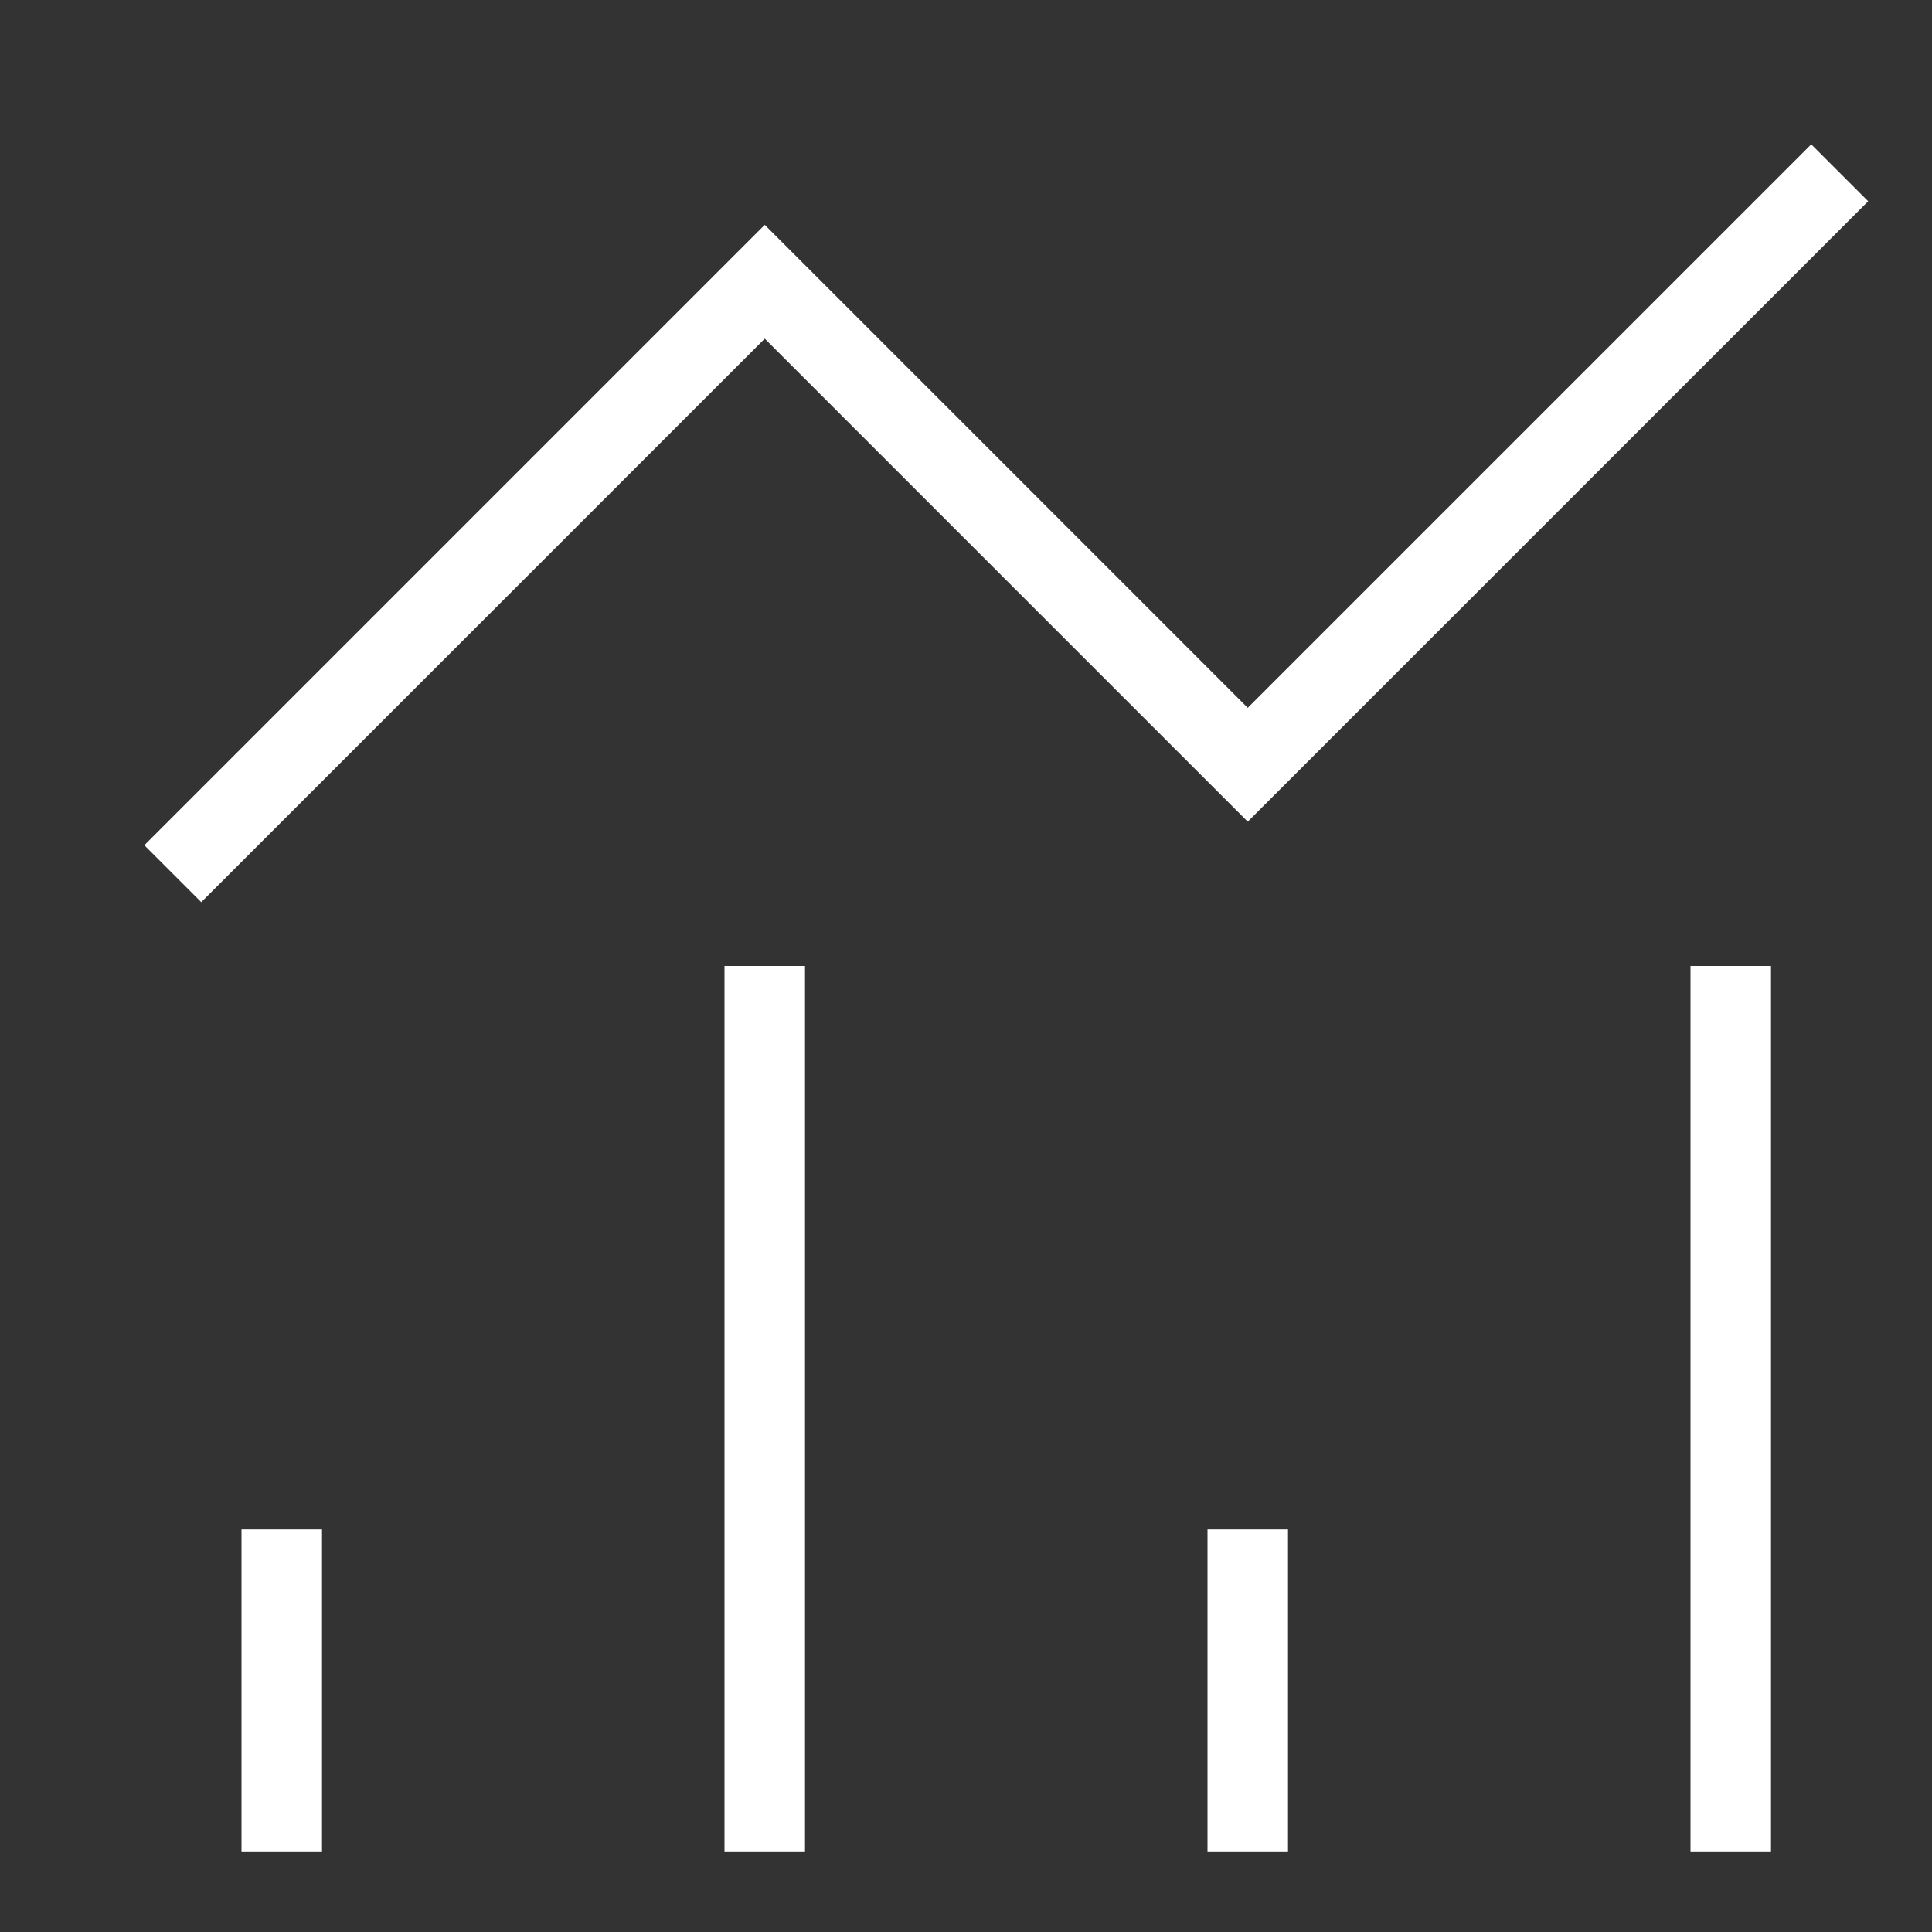
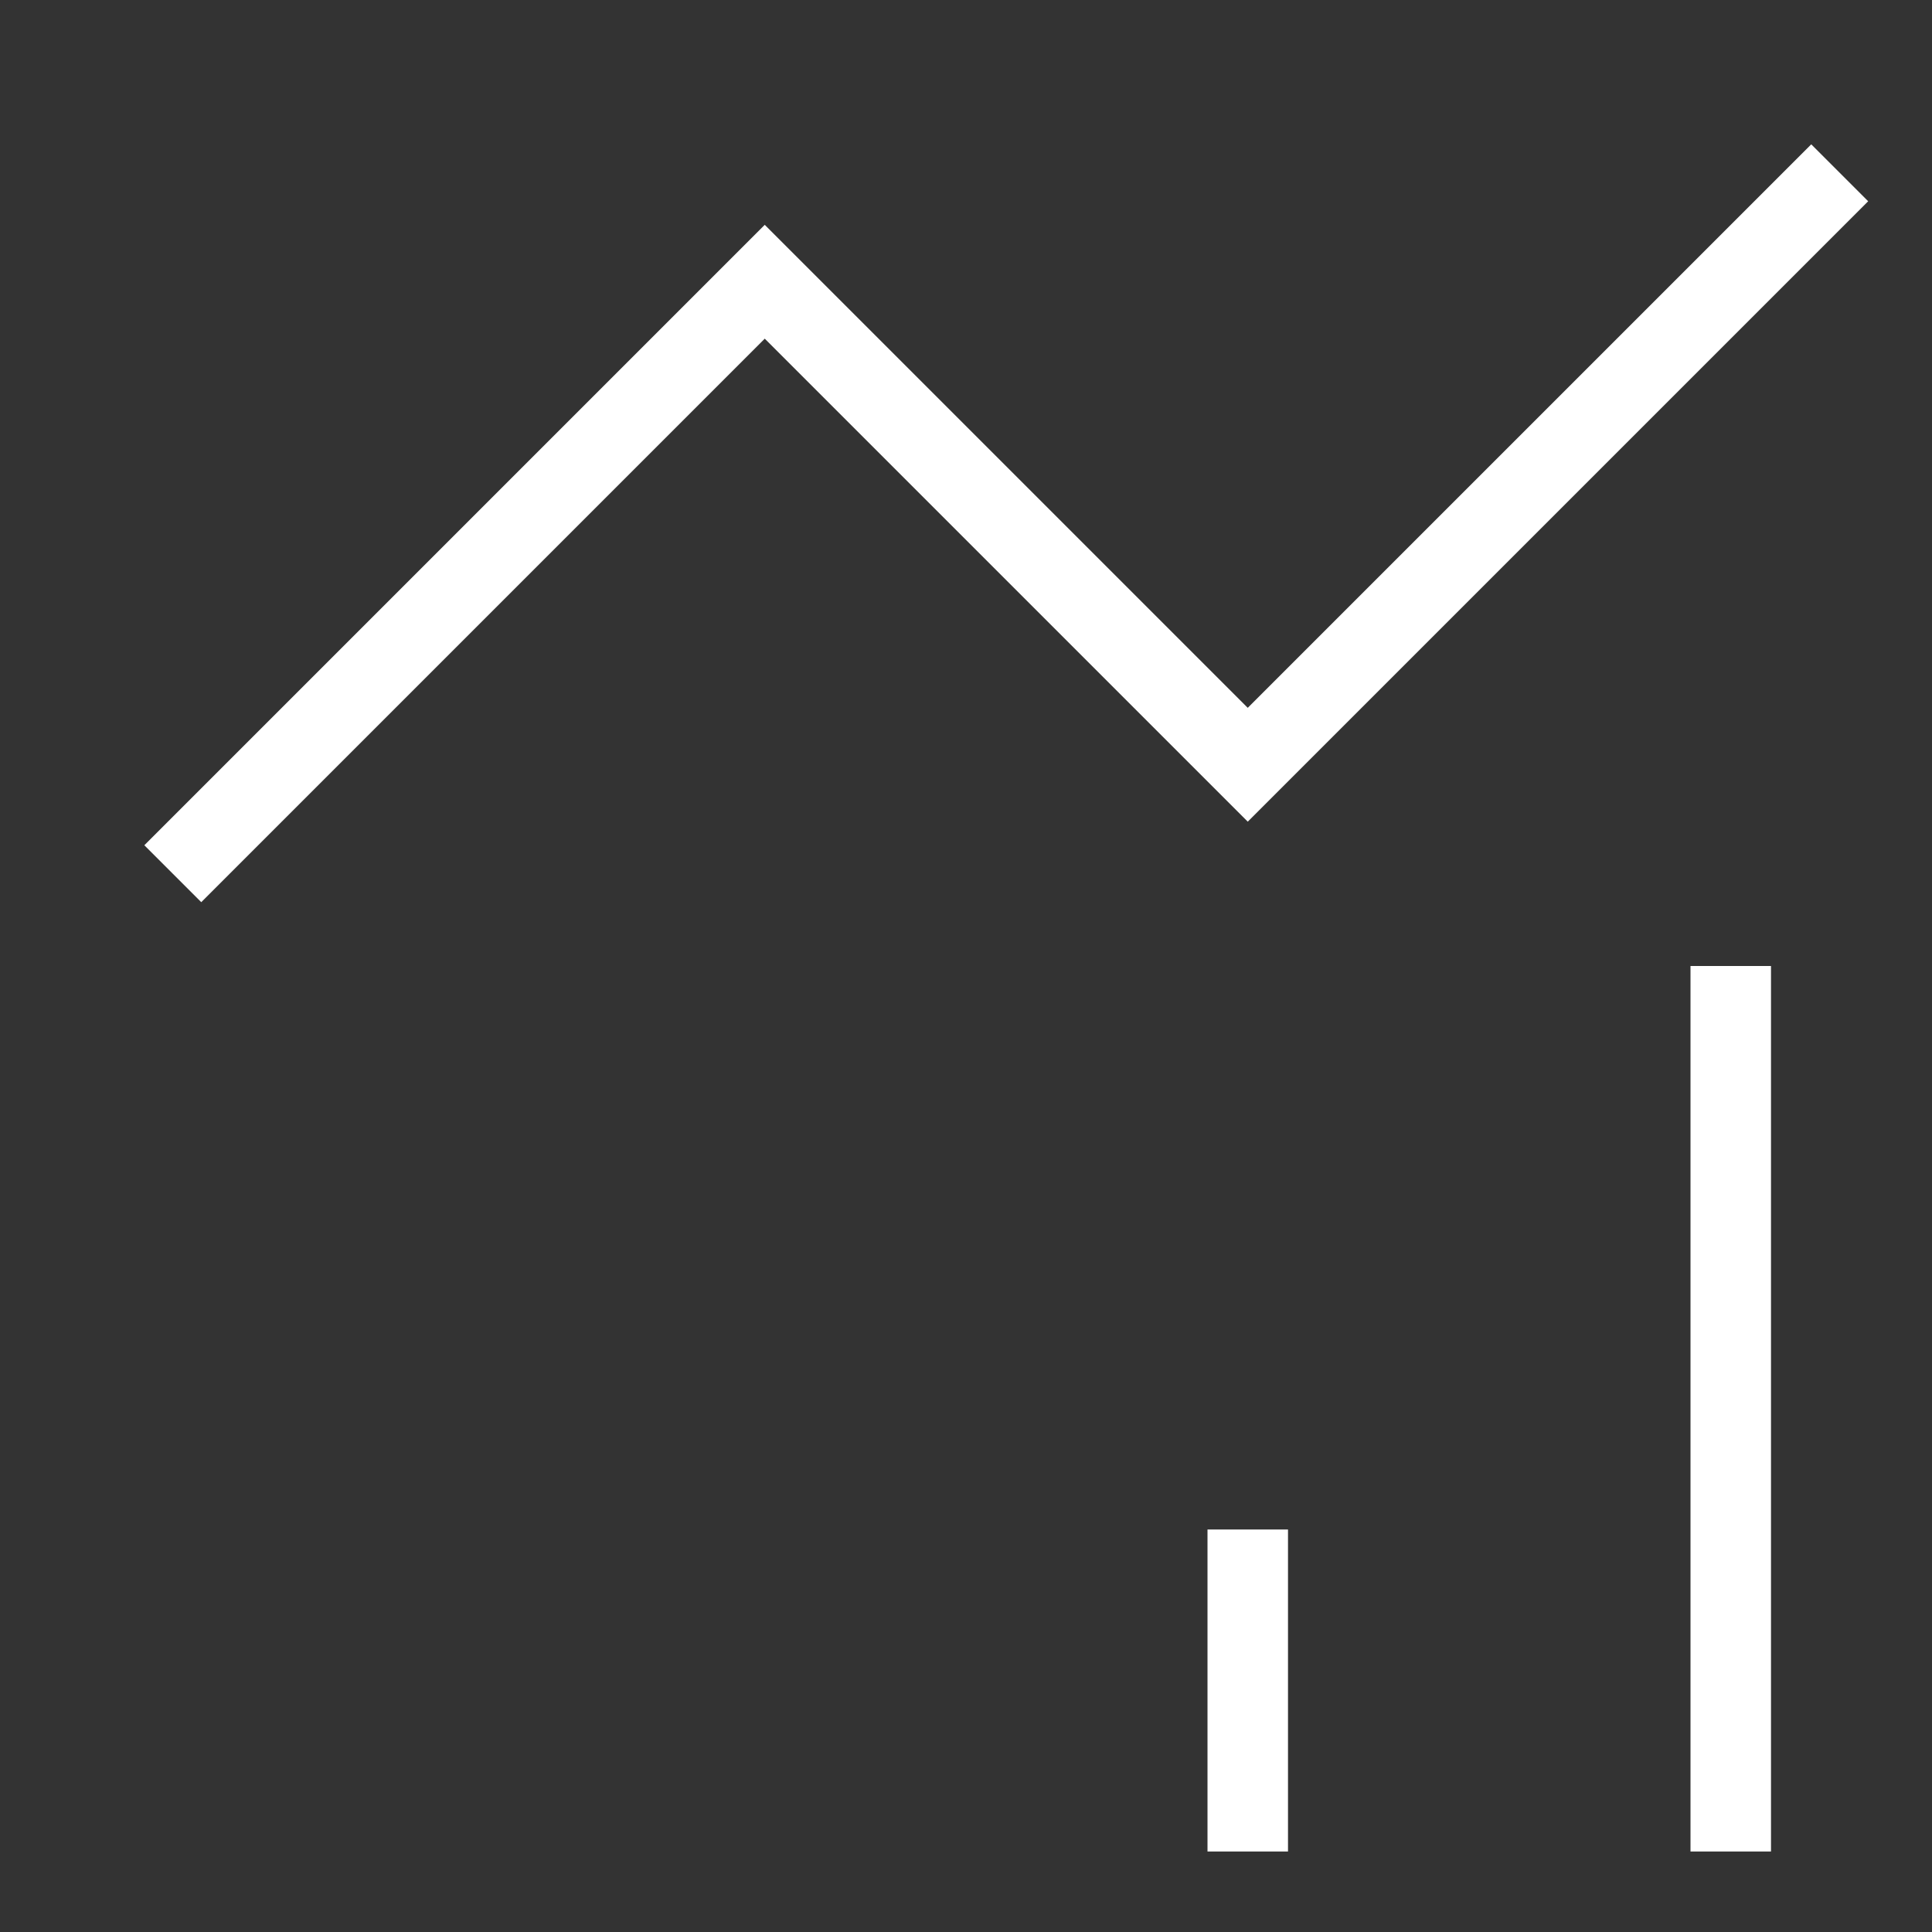
<svg xmlns="http://www.w3.org/2000/svg" width="24" height="24" viewBox="0 0 24 24" fill="none">
  <rect x="0" y="0" width="24" height="24" fill="#333333" stroke="none" />
  <path d="M2.5 10.5L9.5 3.5L15.5 9.5L22.5 2.5" stroke="white" stroke-miterlimit="10" stroke-linecap="square" />
-   <path d="M3.5 22.5V19.5" stroke="white" stroke-miterlimit="10" stroke-linecap="square" />
-   <path d="M9.5 12.5V22.5" stroke="white" stroke-miterlimit="10" stroke-linecap="square" />
  <path d="M15.5 22.5V19.5" stroke="white" stroke-miterlimit="10" stroke-linecap="square" />
  <path d="M21.5 12.5V22.5" stroke="white" stroke-miterlimit="10" stroke-linecap="square" />
</svg>